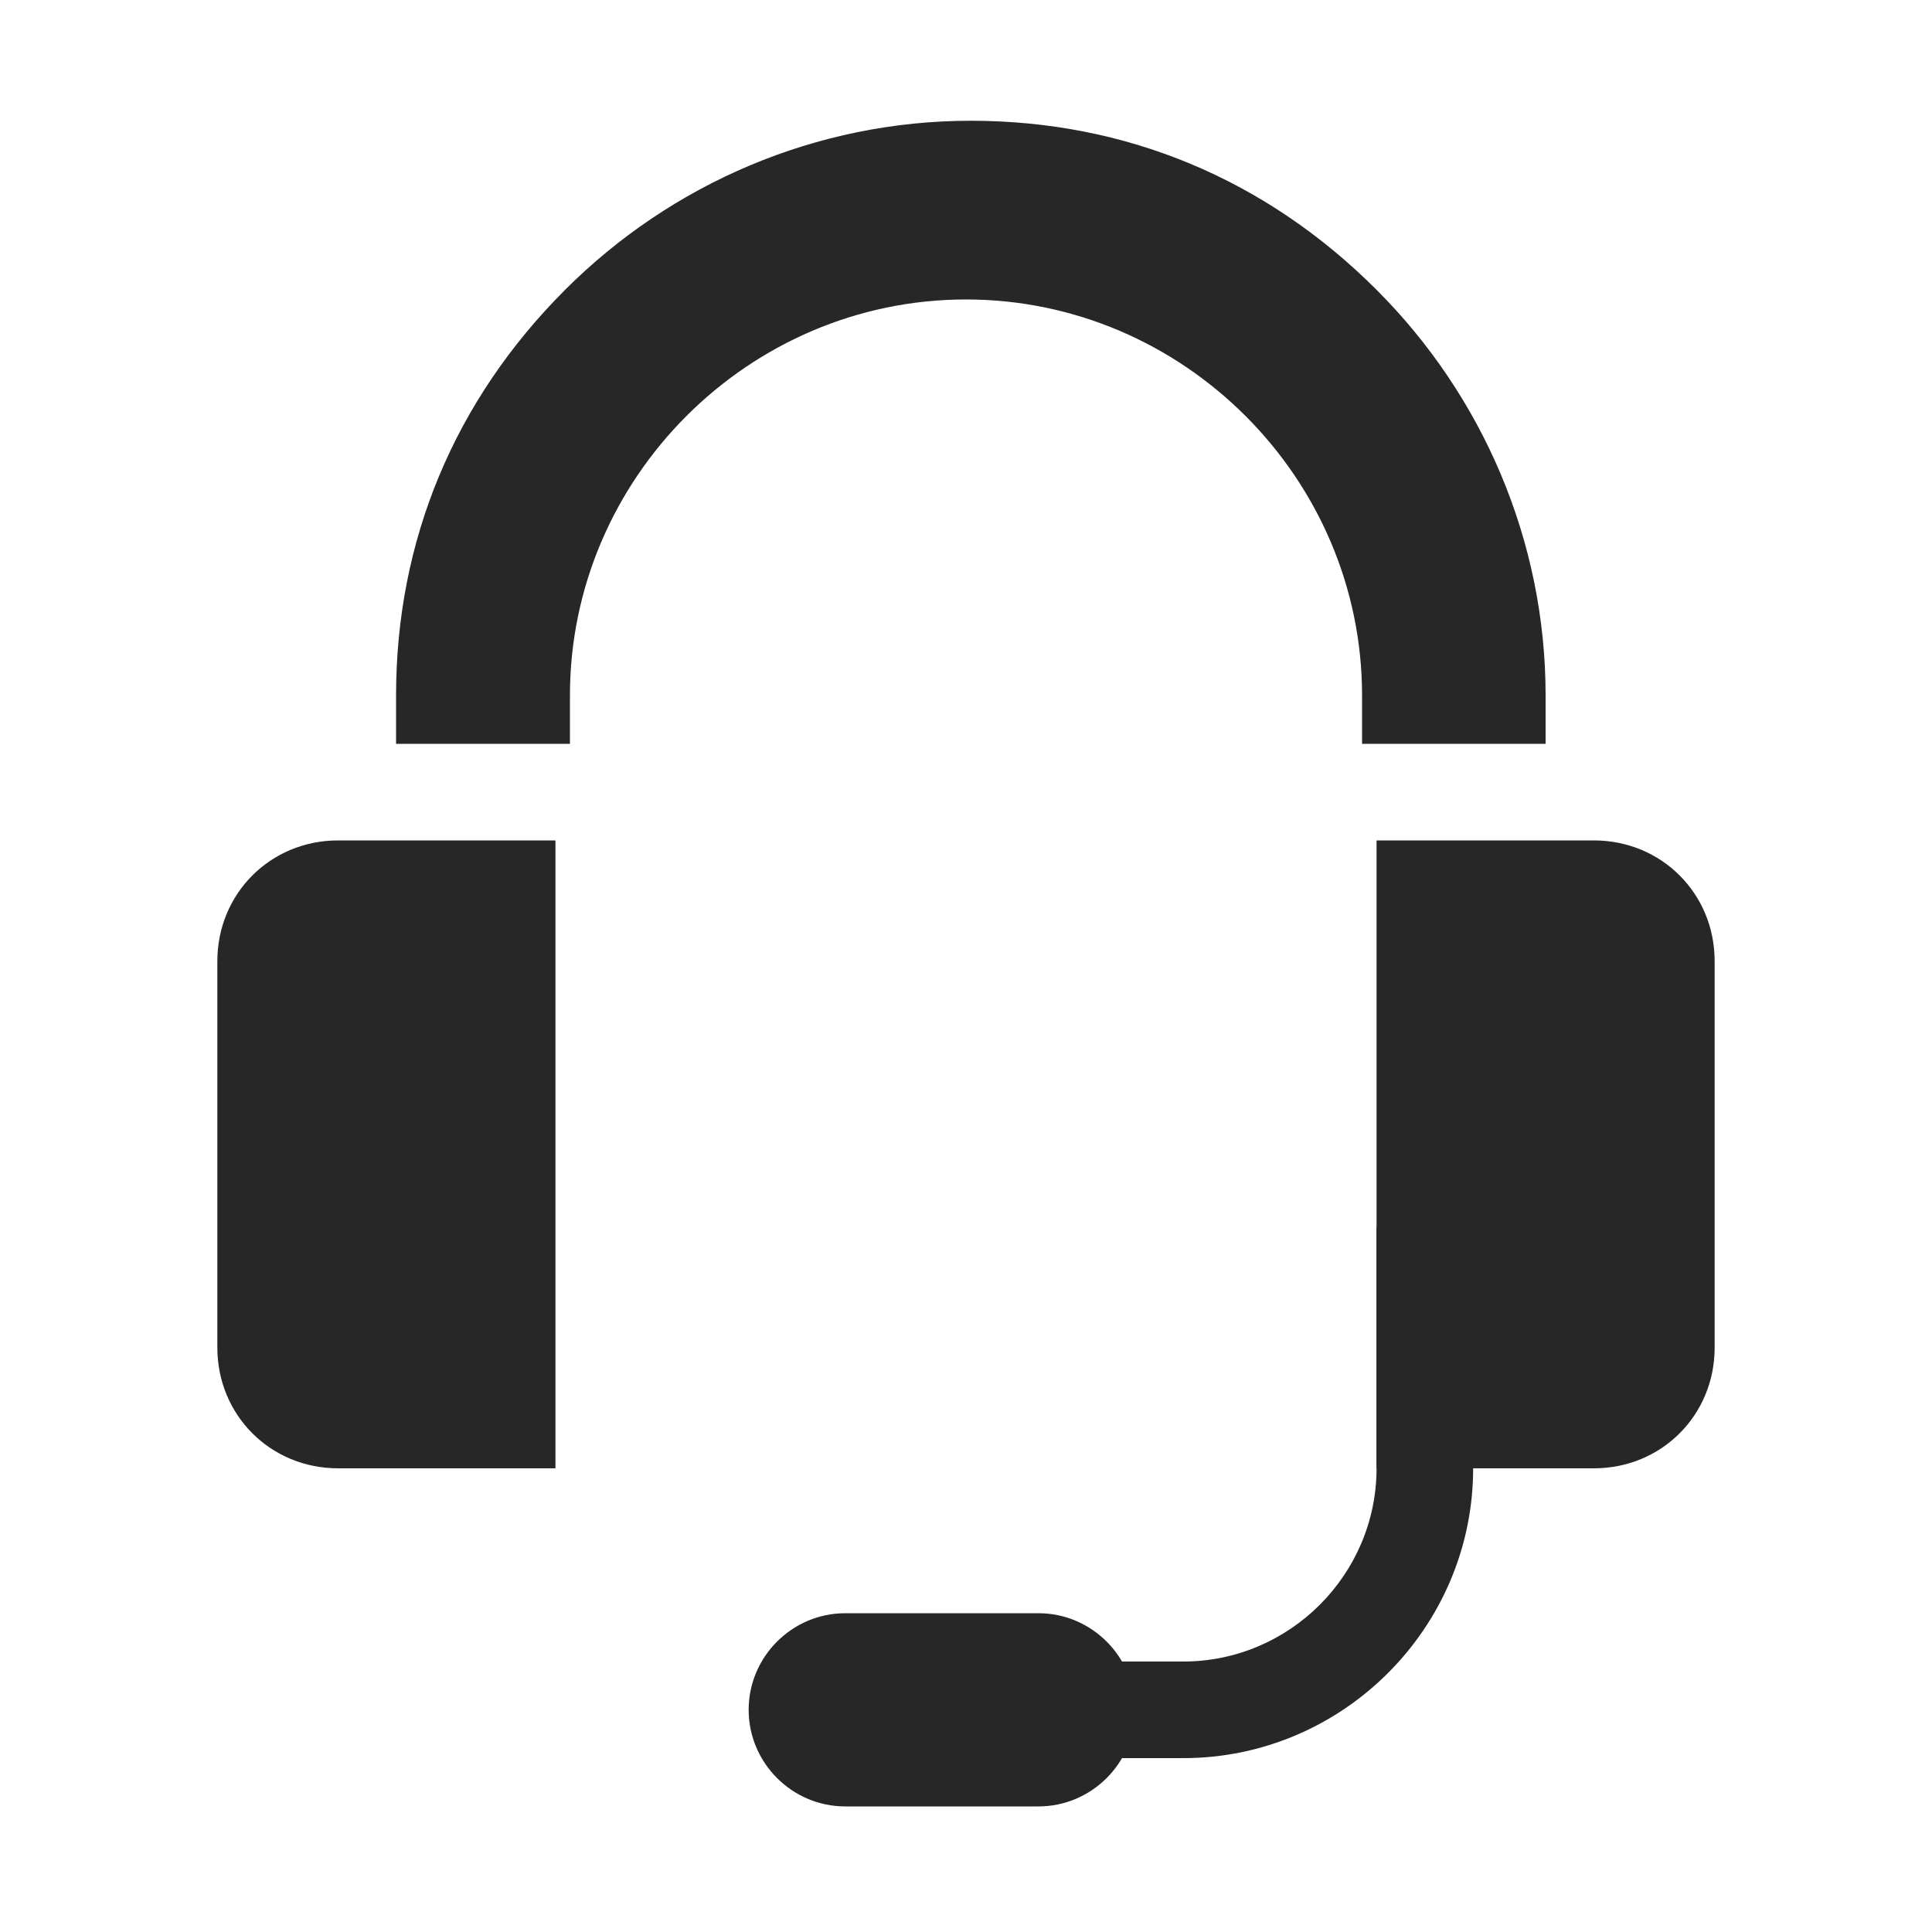
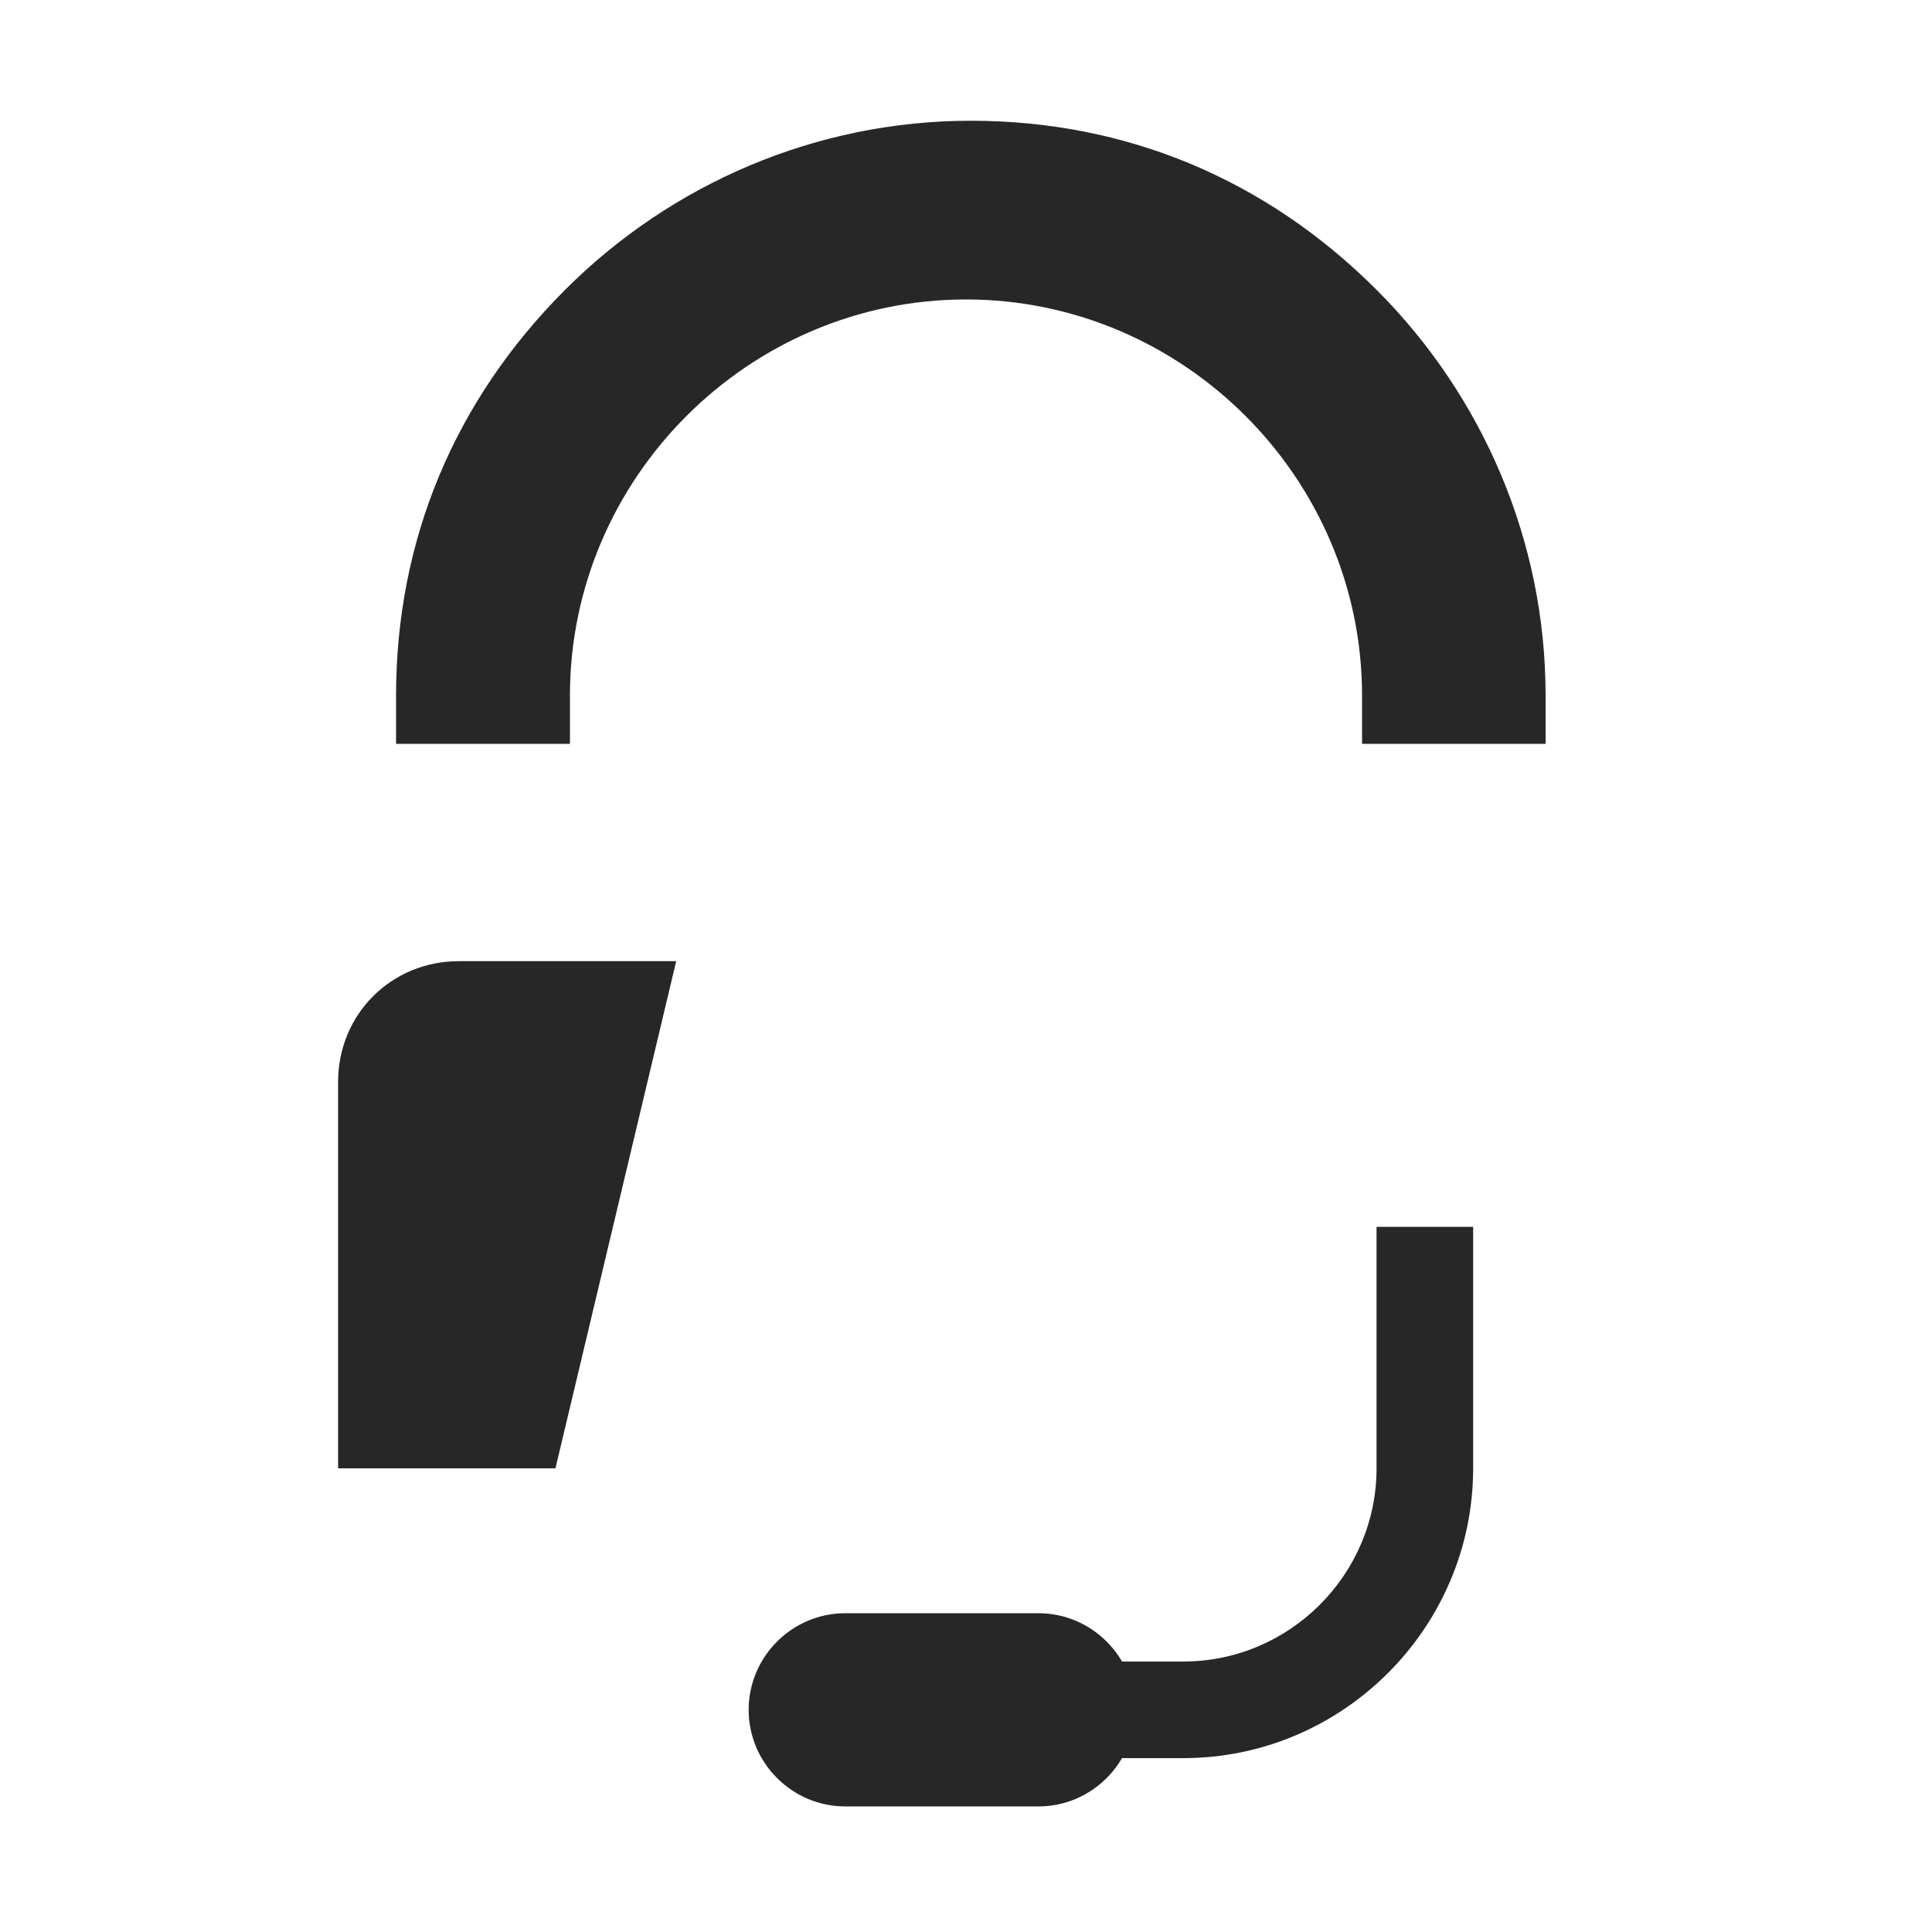
<svg xmlns="http://www.w3.org/2000/svg" id="Layer_1" width="40" height="40" version="1.1" viewBox="0 0 40 40">
  <defs>
    <style>
      .st0 {
        fill: #272727;
      }
    </style>
  </defs>
  <path class="st0" d="M31.8,15.4h-3.6v-1c0-4.5-3.7-8.2-8.2-8.2s-8.2,3.7-8.2,8.2v1h-3.6v-1c0-3.2,1.2-6.1,3.5-8.4,2.2-2.2,5.2-3.5,8.4-3.5s6.1,1.2,8.4,3.5c2.2,2.2,3.5,5.2,3.5,8.4v1Z" />
-   <path class="st0" d="M11.5,30.4h-4.5c-1.4,0-2.5-1.1-2.5-2.5v-8c0-1.4,1.1-2.5,2.5-2.5h4.5" />
-   <path class="st0" d="M28.5,30.4h4.5c1.4,0,2.5-1.1,2.5-2.5v-8c0-1.4-1.1-2.5-2.5-2.5h-4.5" />
+   <path class="st0" d="M11.5,30.4h-4.5v-8c0-1.4,1.1-2.5,2.5-2.5h4.5" />
  <path class="st0" d="M17.5,37.4c-1.1,0-2-.9-2-2s.9-2,2-2h4c1.1,0,2,.9,2,2s-.9,2-2,2h-4Z" />
  <path class="st0" d="M24.5,36.4h-5v-2h5c2.2,0,4-1.8,4-4v-5h2v5c0,3.3-2.7,6-6,6Z" />
</svg>